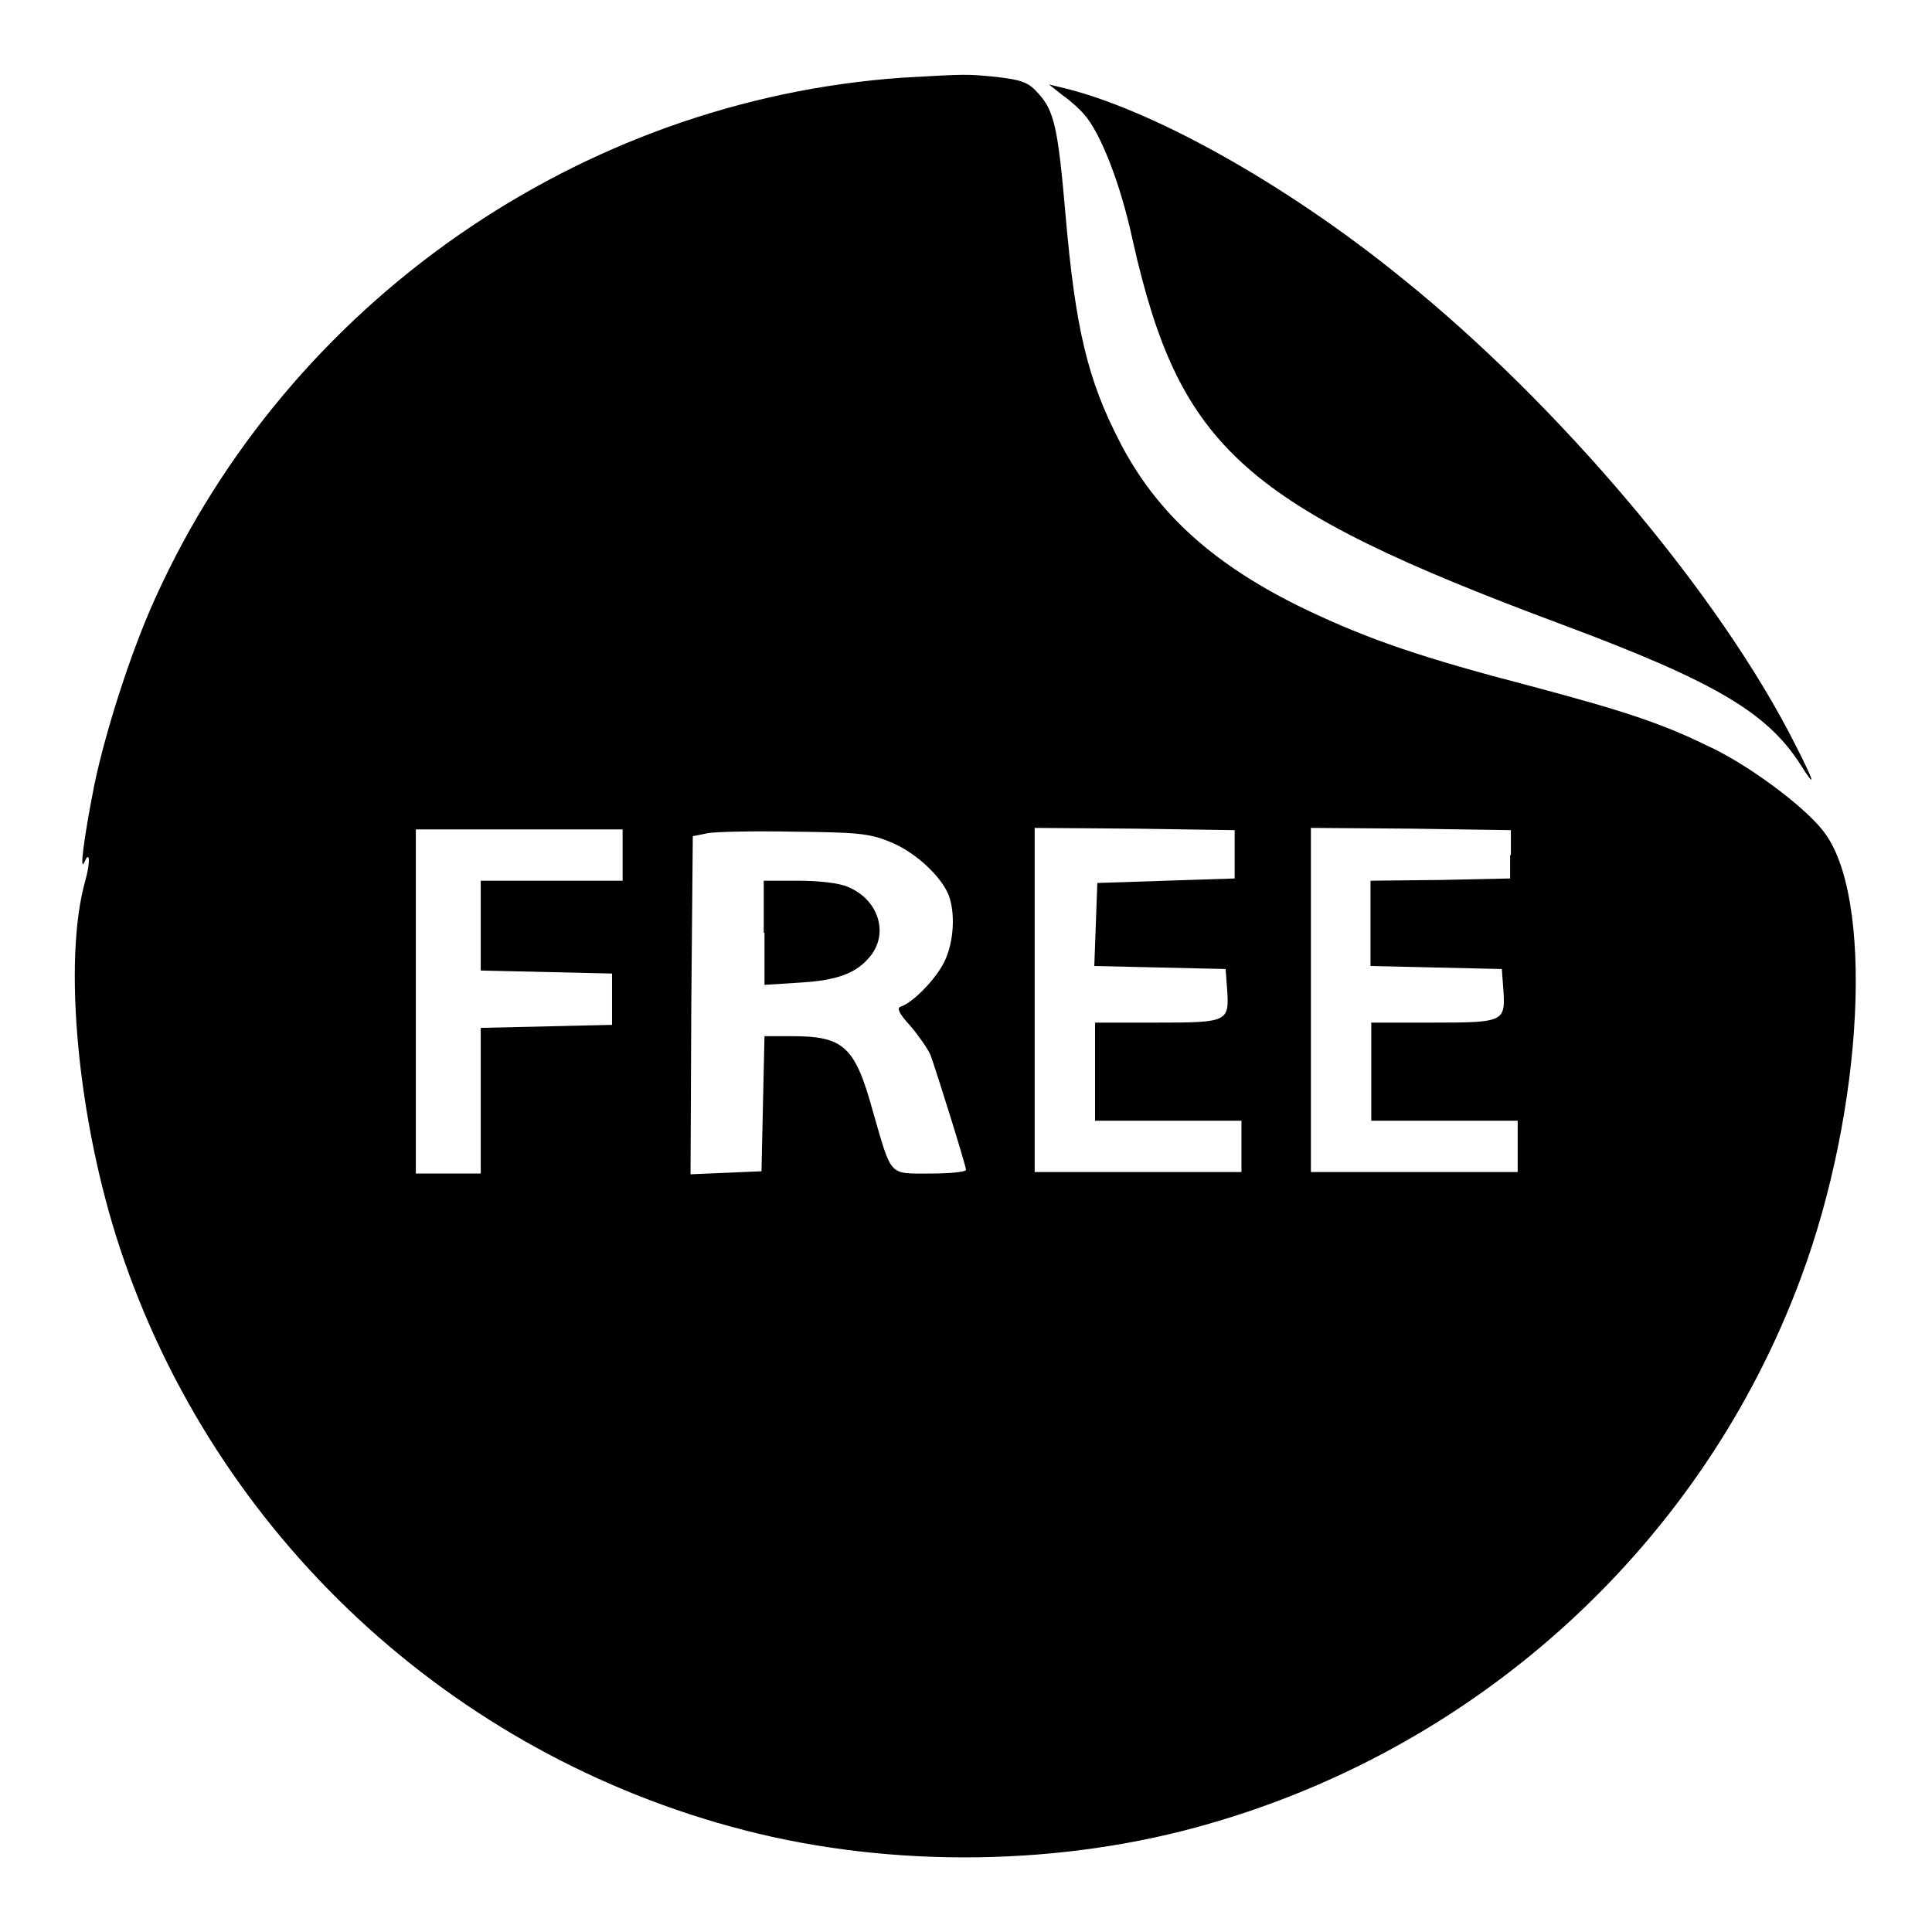
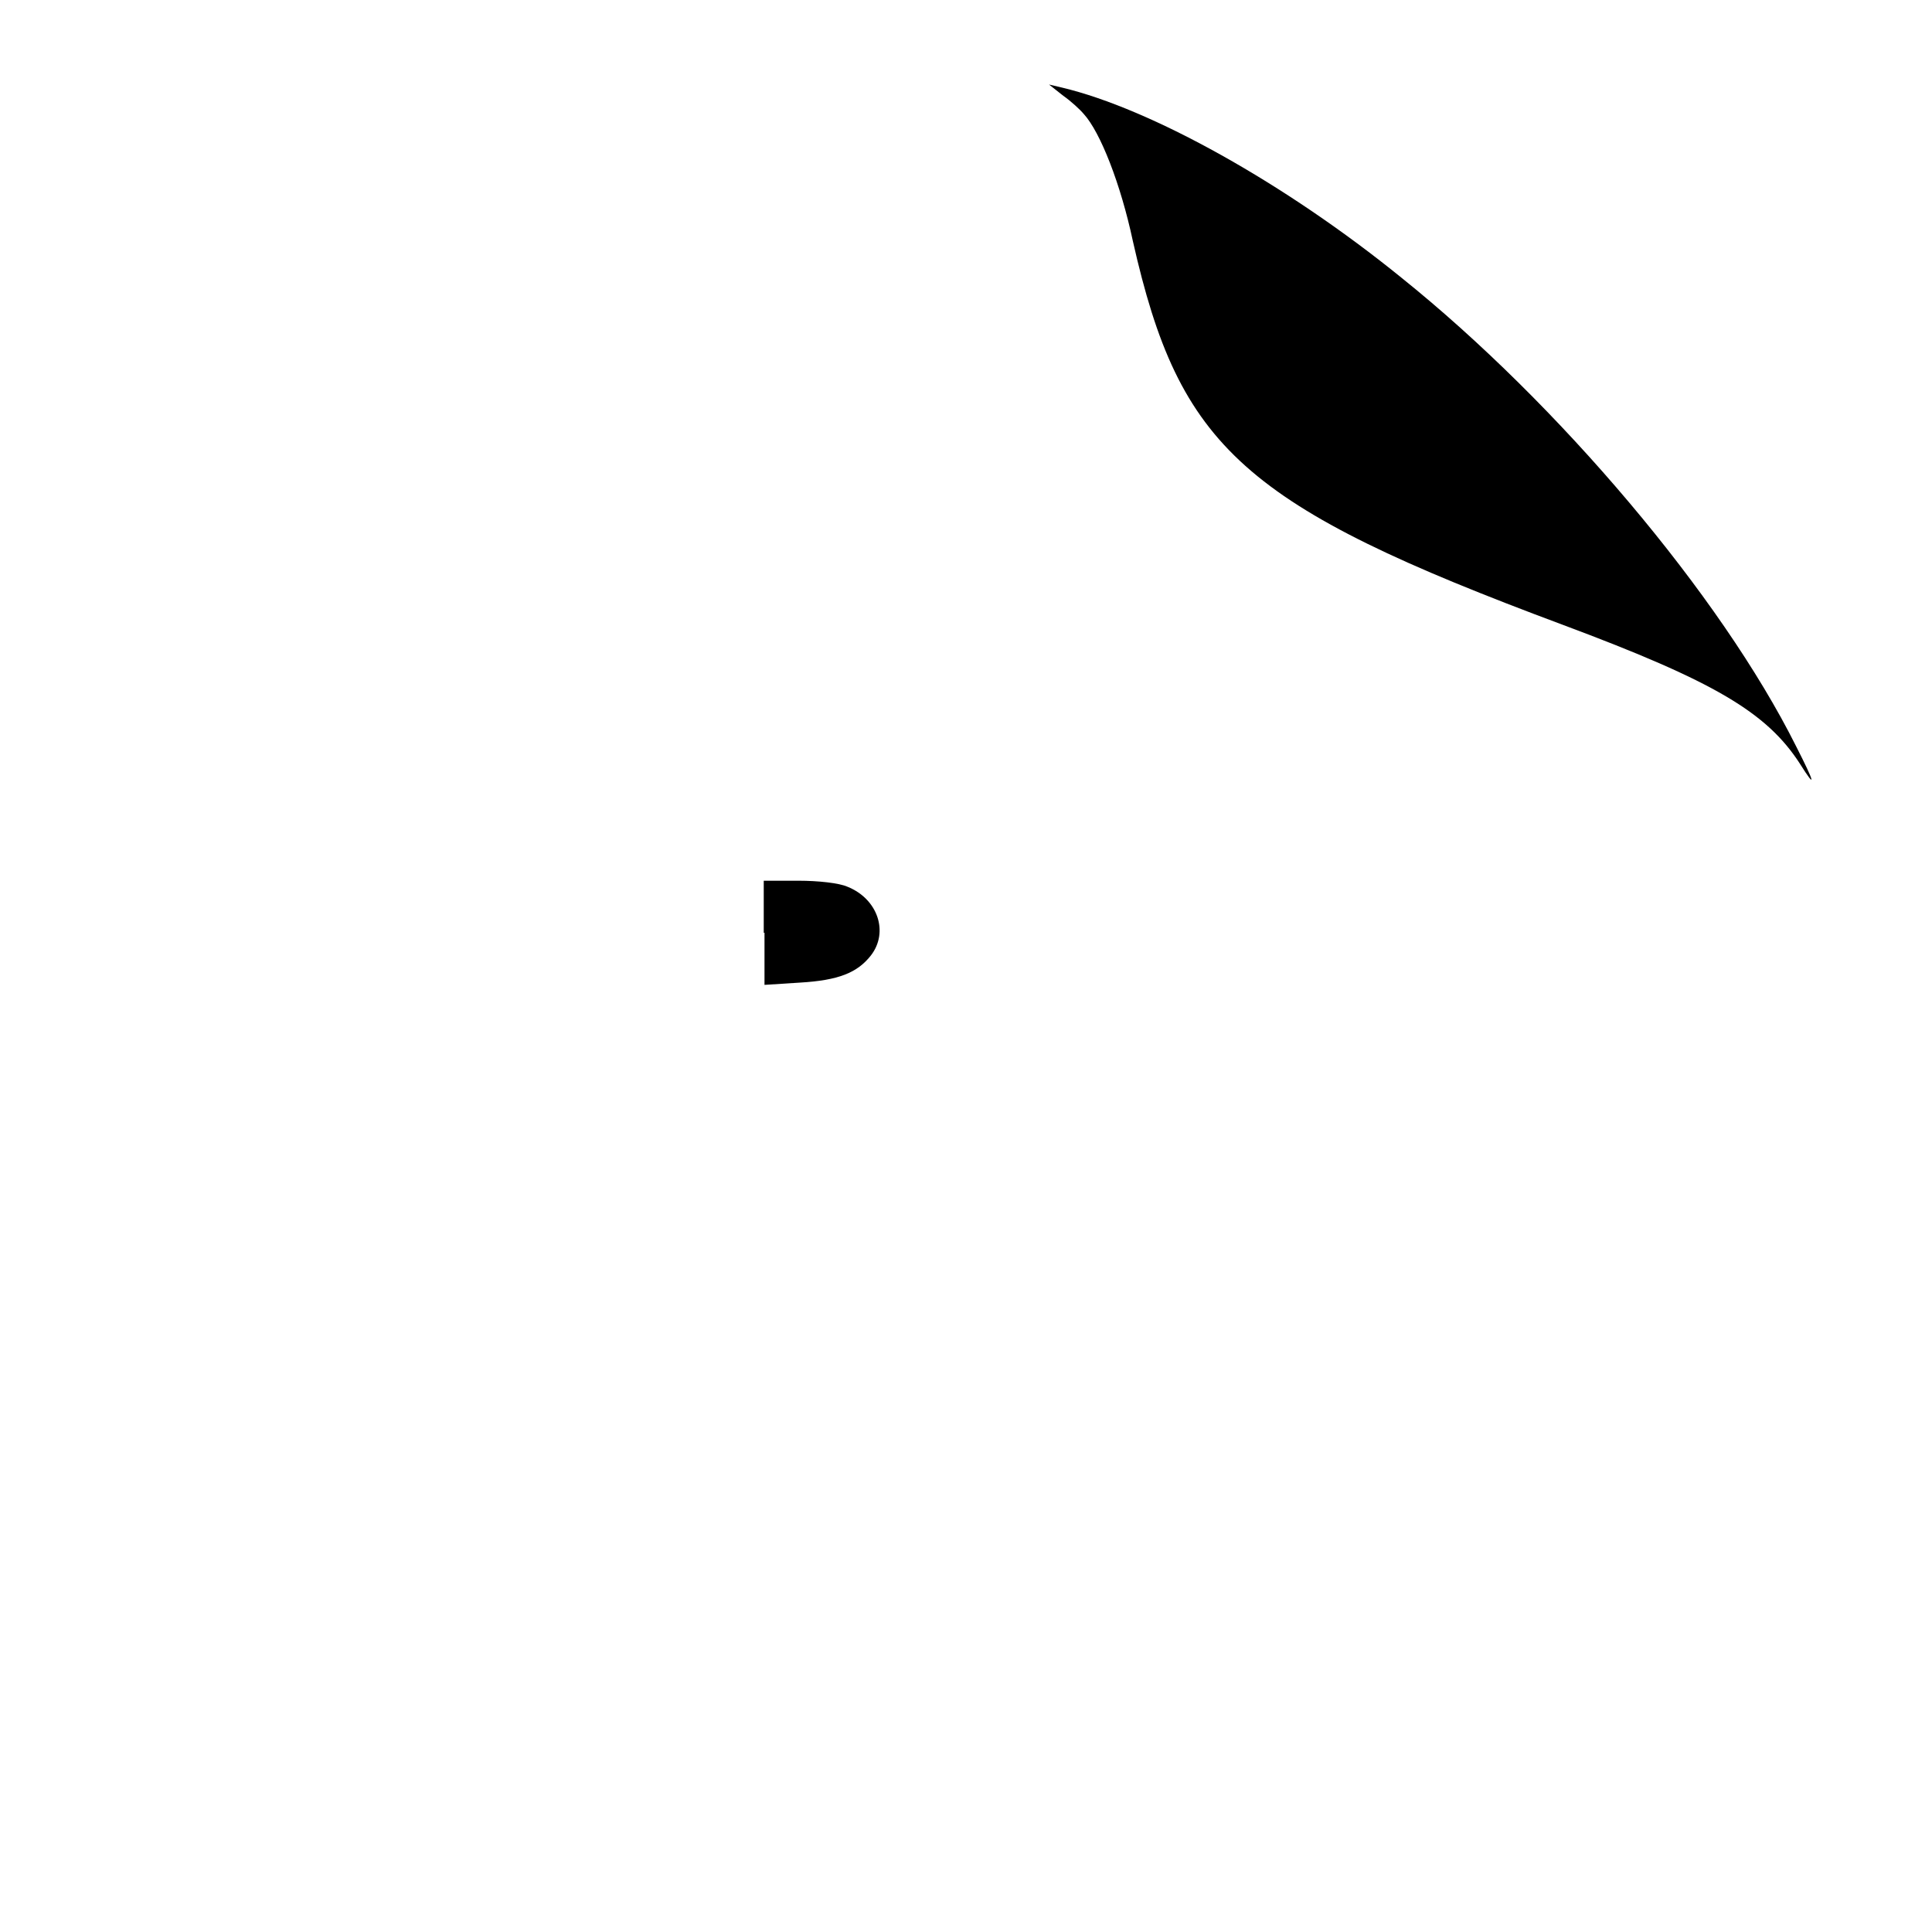
<svg xmlns="http://www.w3.org/2000/svg" version="1.1" x="0px" y="0px" viewBox="0 0 256 256" enable-background="new 0 0 256 256" xml:space="preserve">
  <g>
    <g>
      <g>
-         <path fill="#000000" d="M119.5,10.3c-42.7,3-81.2,29.8-98.9,68.9c-3.2,7-6.6,17.6-8.1,24.8c-1.4,7.1-2,11.8-1.3,10.2c0.7-1.6,0.8,0,0.1,2.5c-3,10.6-1,31.8,4.6,48.7c12.6,38,43.9,67.1,82.7,77.1c19.7,5.1,42.3,4.8,61.8-0.9c36-10.4,65.2-37.2,78.2-72.2c8.4-22.5,9.8-50.9,2.9-59.4c-2.7-3.4-10.2-8.9-15.3-11.2c-6.1-3-11.4-4.7-23.4-7.9c-14.2-3.7-21.3-6.1-29.7-10.1c-12.1-5.8-19.8-12.7-24.7-22.2c-4.3-8.3-5.9-15.1-7.2-30c-1-11.6-1.5-13.9-3.6-16.2c-1.3-1.5-2.2-1.8-5.5-2.2C128,9.8,128.2,9.8,119.5,10.3z M82.5,113.3v3.4h-9.4h-9.4v6v5.9l8.7,0.2l8.7,0.2v3.4v3.4l-8.7,0.2l-8.7,0.2v9.6v9.7h-4.3h-4.3v-22.8v-22.8h13.7h13.7V113.3z M117.8,111.5c3.4,1.3,6.9,4.6,7.9,7.1c0.9,2.4,0.7,6.1-0.5,8.7c-1,2.2-4.2,5.6-5.9,6.1c-0.5,0.2-0.1,1,1.3,2.5c1.1,1.3,2.3,3,2.7,3.9c0.9,2.5,4.7,14.7,4.7,15.2c0,0.3-2.2,0.5-4.7,0.5c-5.6,0-5.1,0.5-7.6-8.1c-2.4-8.8-3.9-10.1-10.8-10.1h-3.6l-0.2,8.9l-0.2,9l-4.7,0.2l-4.7,0.2l0.1-22.4l0.2-22.4l2-0.4c1.1-0.2,6.2-0.3,11.4-0.2C113.4,110.3,115.1,110.4,117.8,111.5z M163.6,113.3v3.1l-9.1,0.3l-9.1,0.3l-0.2,5.5l-0.2,5.5l8.7,0.2l8.7,0.2l0.2,2.7c0.3,4.3,0.1,4.4-9.3,4.4h-8.2v6.5v6.5h9.7h9.7v3.4v3.4h-13.7h-13.7v-22.8v-22.8l13.3,0.1l13.2,0.2V113.3L163.6,113.3z M200.1,113.3v3.1l-9.2,0.2l-9.3,0.1v5.7v5.6l8.7,0.2l8.7,0.2l0.2,2.7c0.3,4.3,0.1,4.4-9.3,4.4h-8.2v6.5v6.5h9.7h9.7v3.4v3.4h-13.7h-13.7v-22.8v-22.8l13.3,0.1l13.2,0.2V113.3L200.1,113.3z" />
        <path fill="#000000" d="M101.3,123.6v6.9l4.7-0.3c5.1-0.3,7.6-1.3,9.4-3.6c2.4-3.1,0.9-7.5-3.1-9.1c-1.1-0.5-3.9-0.8-6.5-0.8h-4.6V123.6z" />
        <path fill="#000000" d="M140.9,12.7c1,0.7,2.2,1.8,2.7,2.4c2.2,2.4,4.9,9.3,6.5,16.8c6.2,27.5,14.6,35.1,57,50.9c20.1,7.5,27,11.6,31.4,18.4c2.2,3.5,2,2.6-0.5-2.3c-10-20-31.5-45.4-52.3-62.1c-15.4-12.5-33.2-22.4-45-25.2l-1.7-0.4L140.9,12.7z" />
      </g>
    </g>
  </g>
</svg>